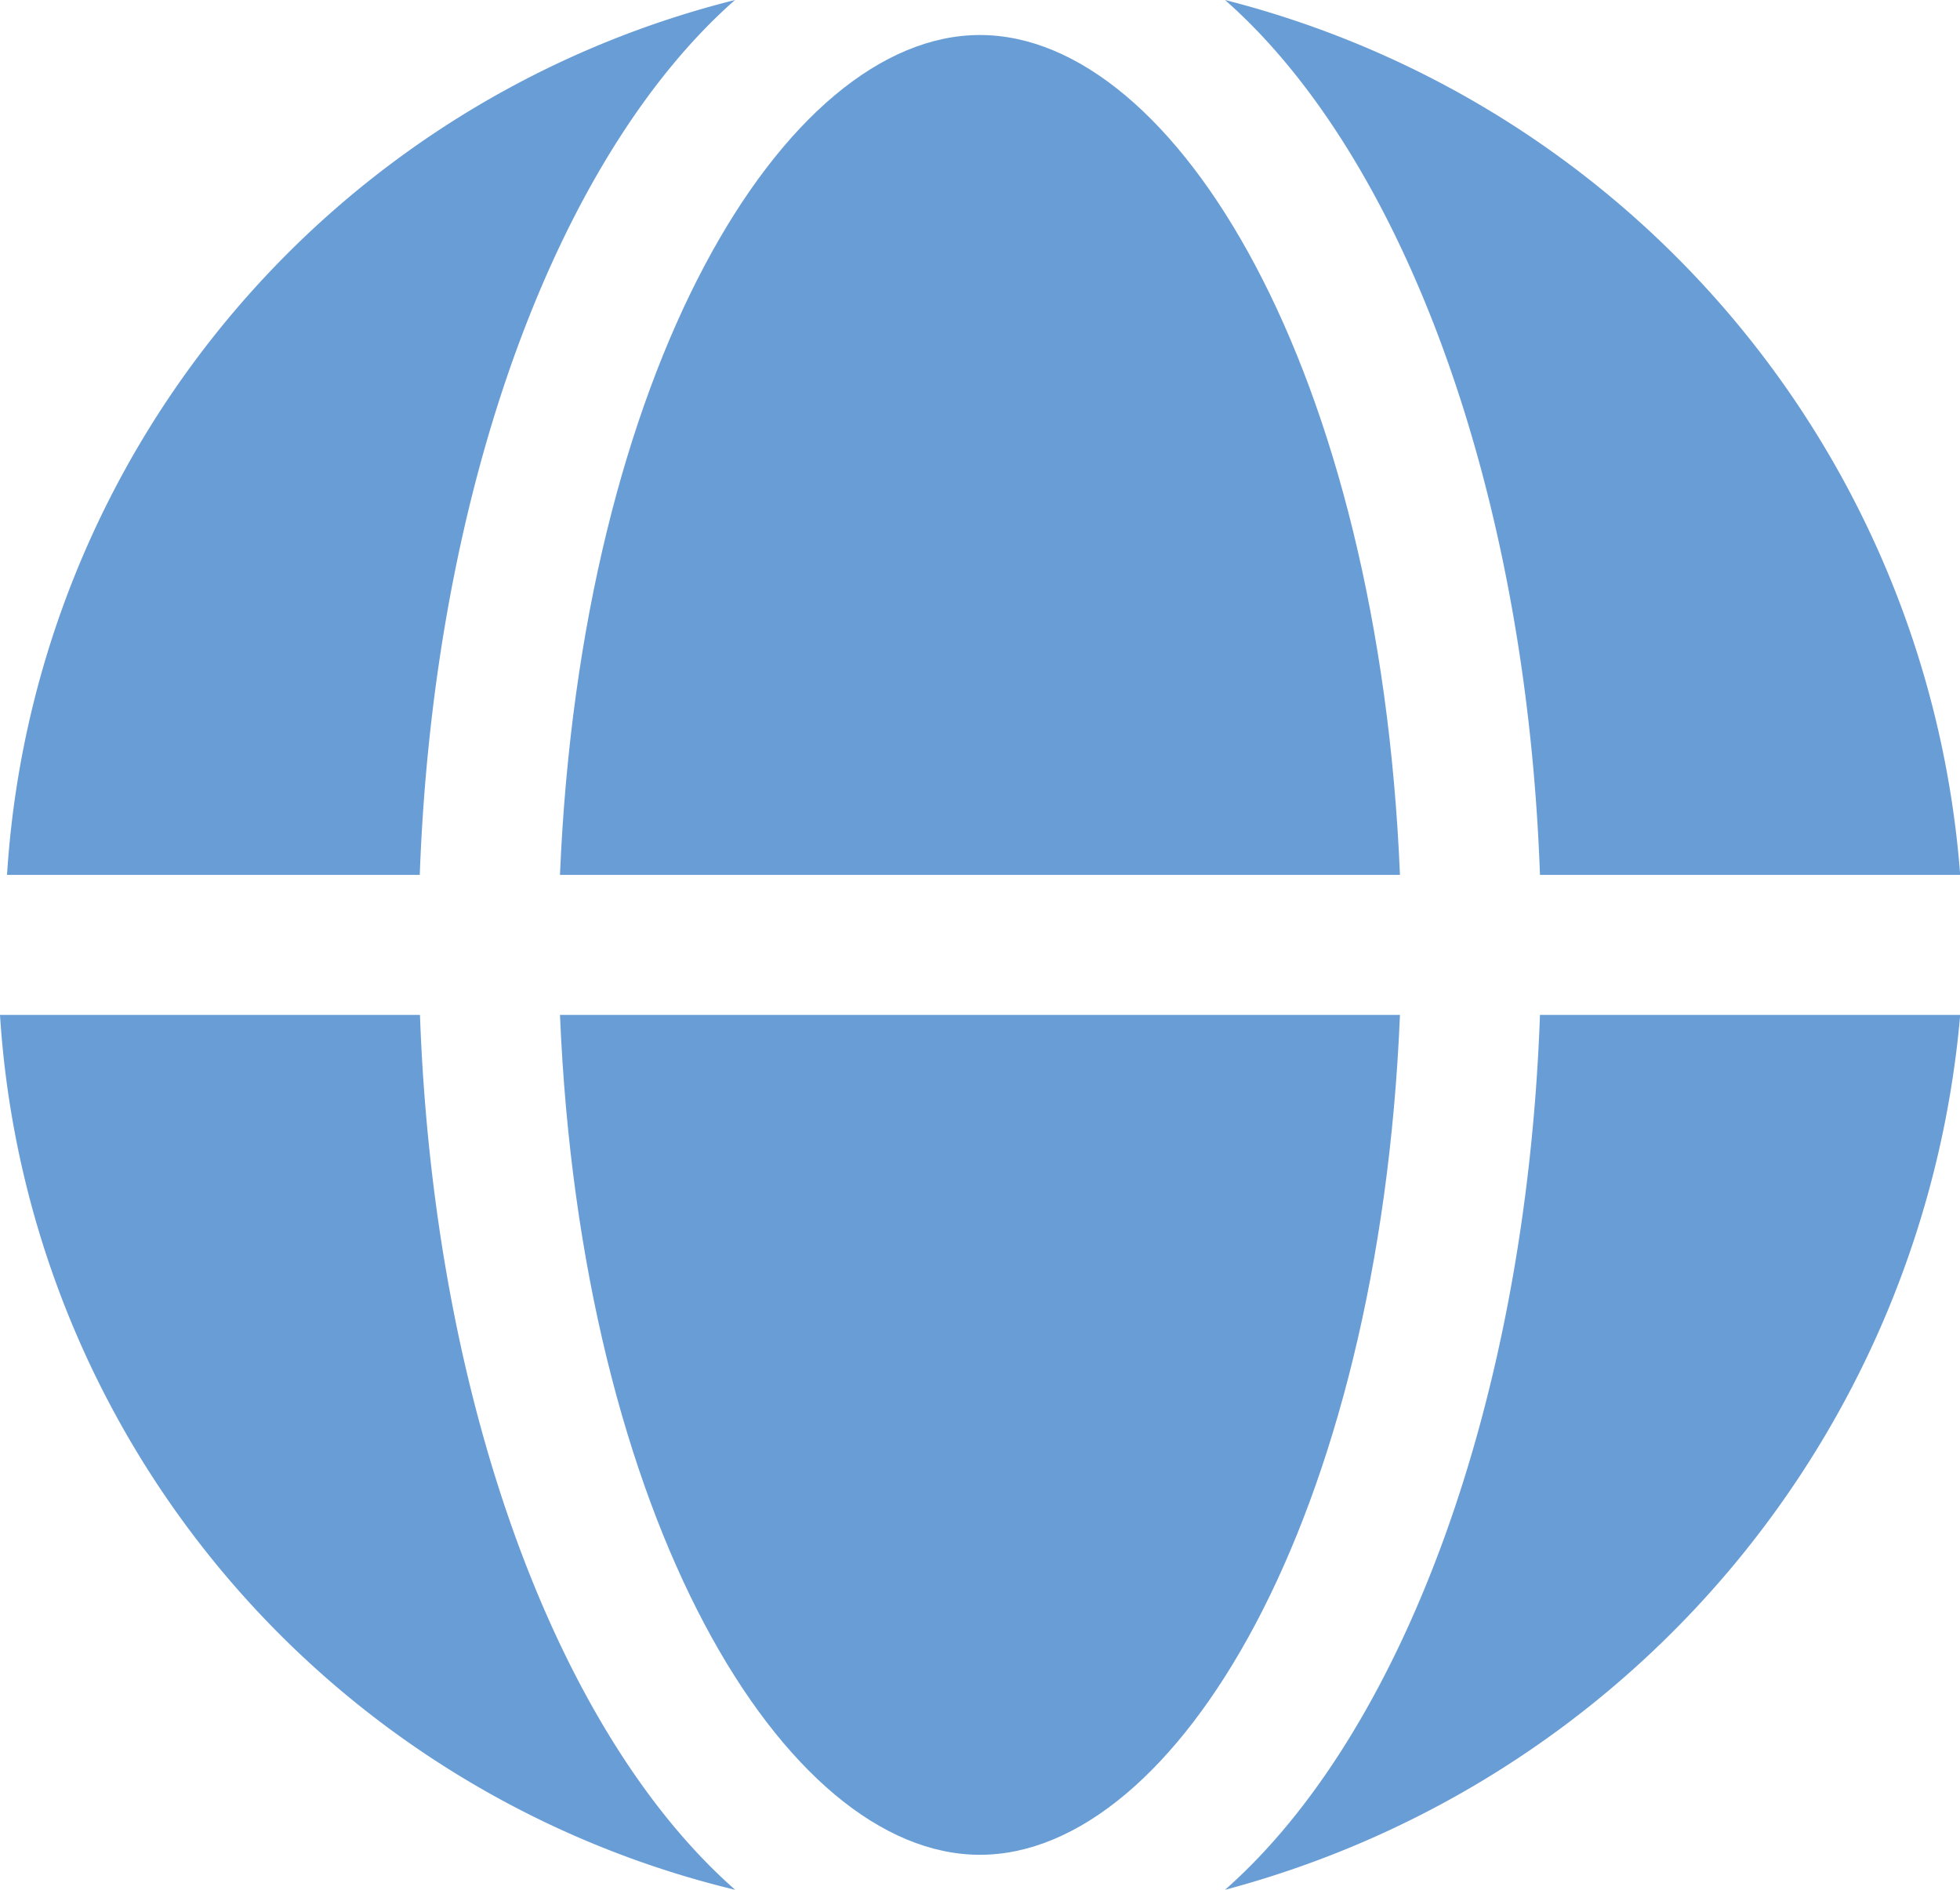
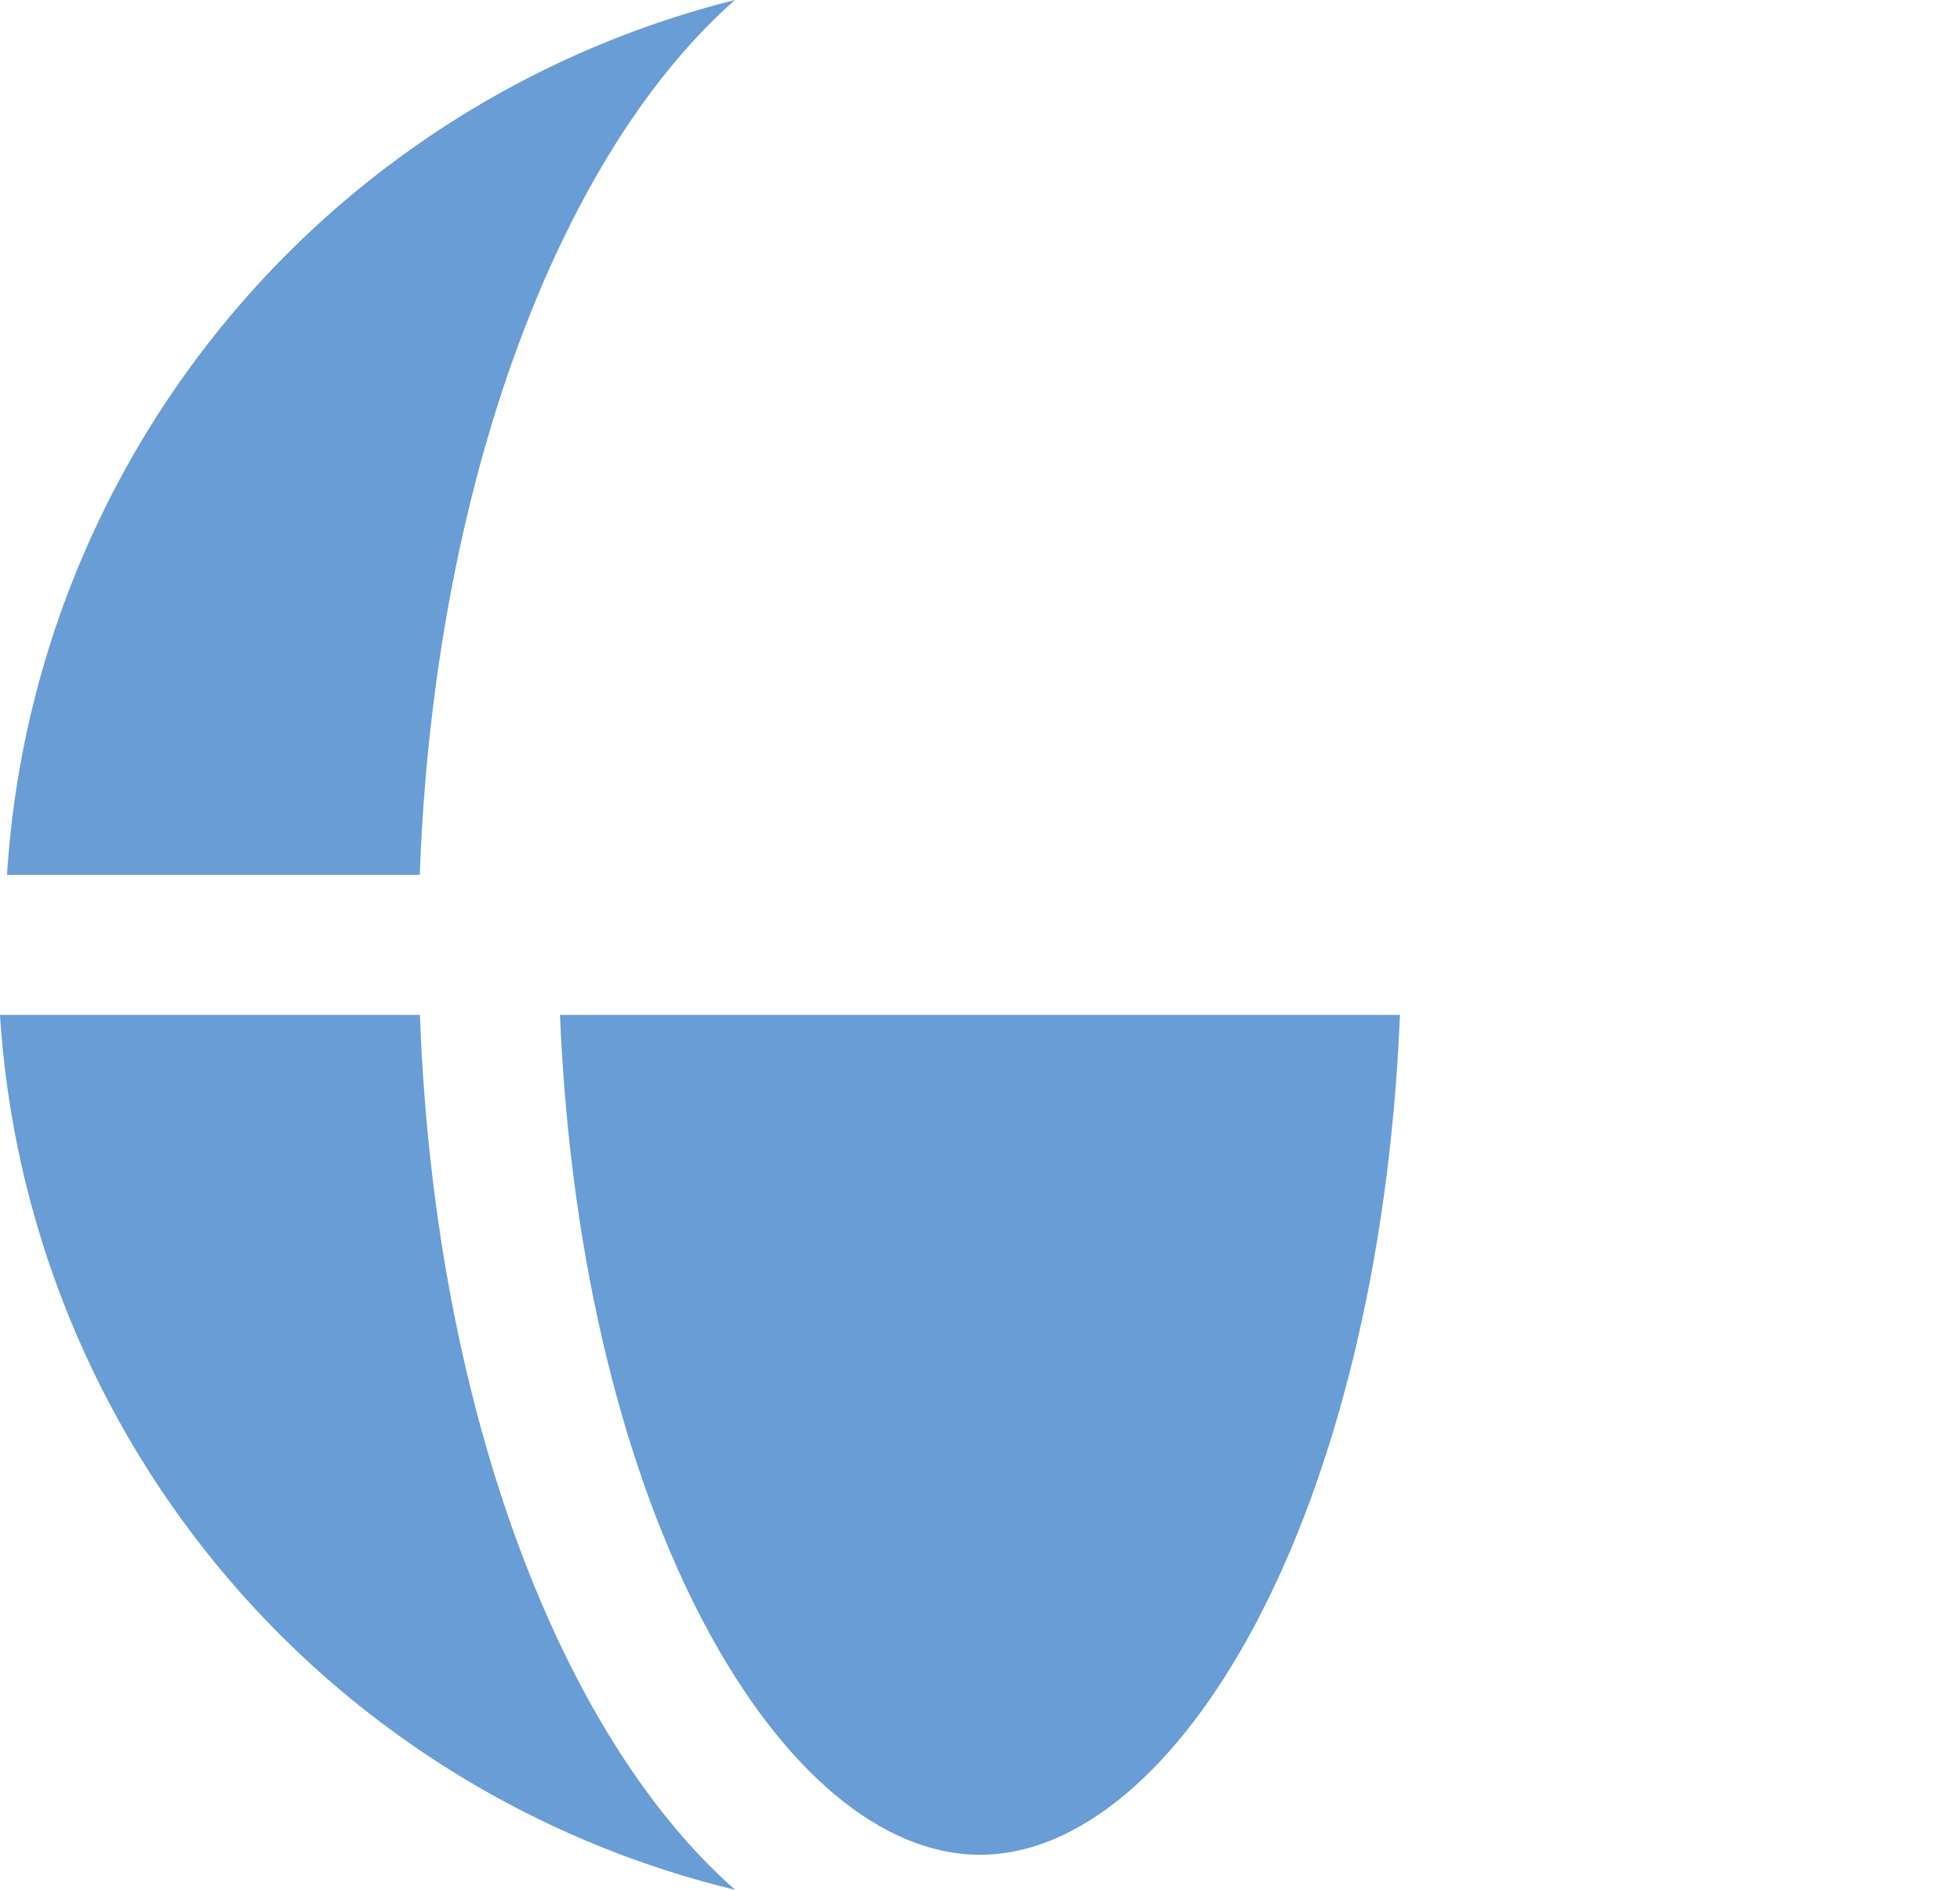
<svg xmlns="http://www.w3.org/2000/svg" width="30.392" height="29.306" viewBox="0 0 30.392 29.306">
  <g id="_12170389011577437006" data-name="12170389011577437006" transform="translate(-2 -2.5)">
    <path id="Path_441682" data-name="Path 441682" d="M10,17c.326,7.815,3.473,13.025,6.512,13.025S22.7,24.815,23.025,17Z" transform="translate(0.683 1.239)" fill="#699dd6" />
-     <path id="Path_441683" data-name="Path 441683" d="M16.512,3C13.473,3,10.326,8.21,10,16.025H23.025C22.7,8.21,19.552,3,16.512,3Z" transform="translate(0.683 0.043)" fill="#699dd6" />
-     <path id="Path_441684" data-name="Path 441684" d="M24.384,16.068H30.9A15.189,15.189,0,0,0,19.5,2.5C22.214,4.888,24.167,9.989,24.384,16.068Z" transform="translate(1.495)" fill="#699dd6" />
-     <path id="Path_441685" data-name="Path 441685" d="M8.512,17H2A14.927,14.927,0,0,0,13.4,30.568C10.683,28.18,8.73,23.078,8.512,17Z" transform="translate(0 1.239)" fill="#699dd6" />
-     <path id="Path_441686" data-name="Path 441686" d="M24.384,17c-.217,6.078-2.171,11.18-4.884,13.568A15.422,15.422,0,0,0,30.9,17Z" transform="translate(1.495 1.239)" fill="#699dd6" />
+     <path id="Path_441685" data-name="Path 441685" d="M8.512,17H2A14.927,14.927,0,0,0,13.4,30.568C10.683,28.18,8.73,23.078,8.512,17" transform="translate(0 1.239)" fill="#699dd6" />
    <path id="Path_441687" data-name="Path 441687" d="M8.5,16.068C8.721,9.989,10.675,4.888,13.388,2.5A14.951,14.951,0,0,0,2.1,16.068Z" transform="translate(0.009)" fill="#699dd6" />
  </g>
</svg>